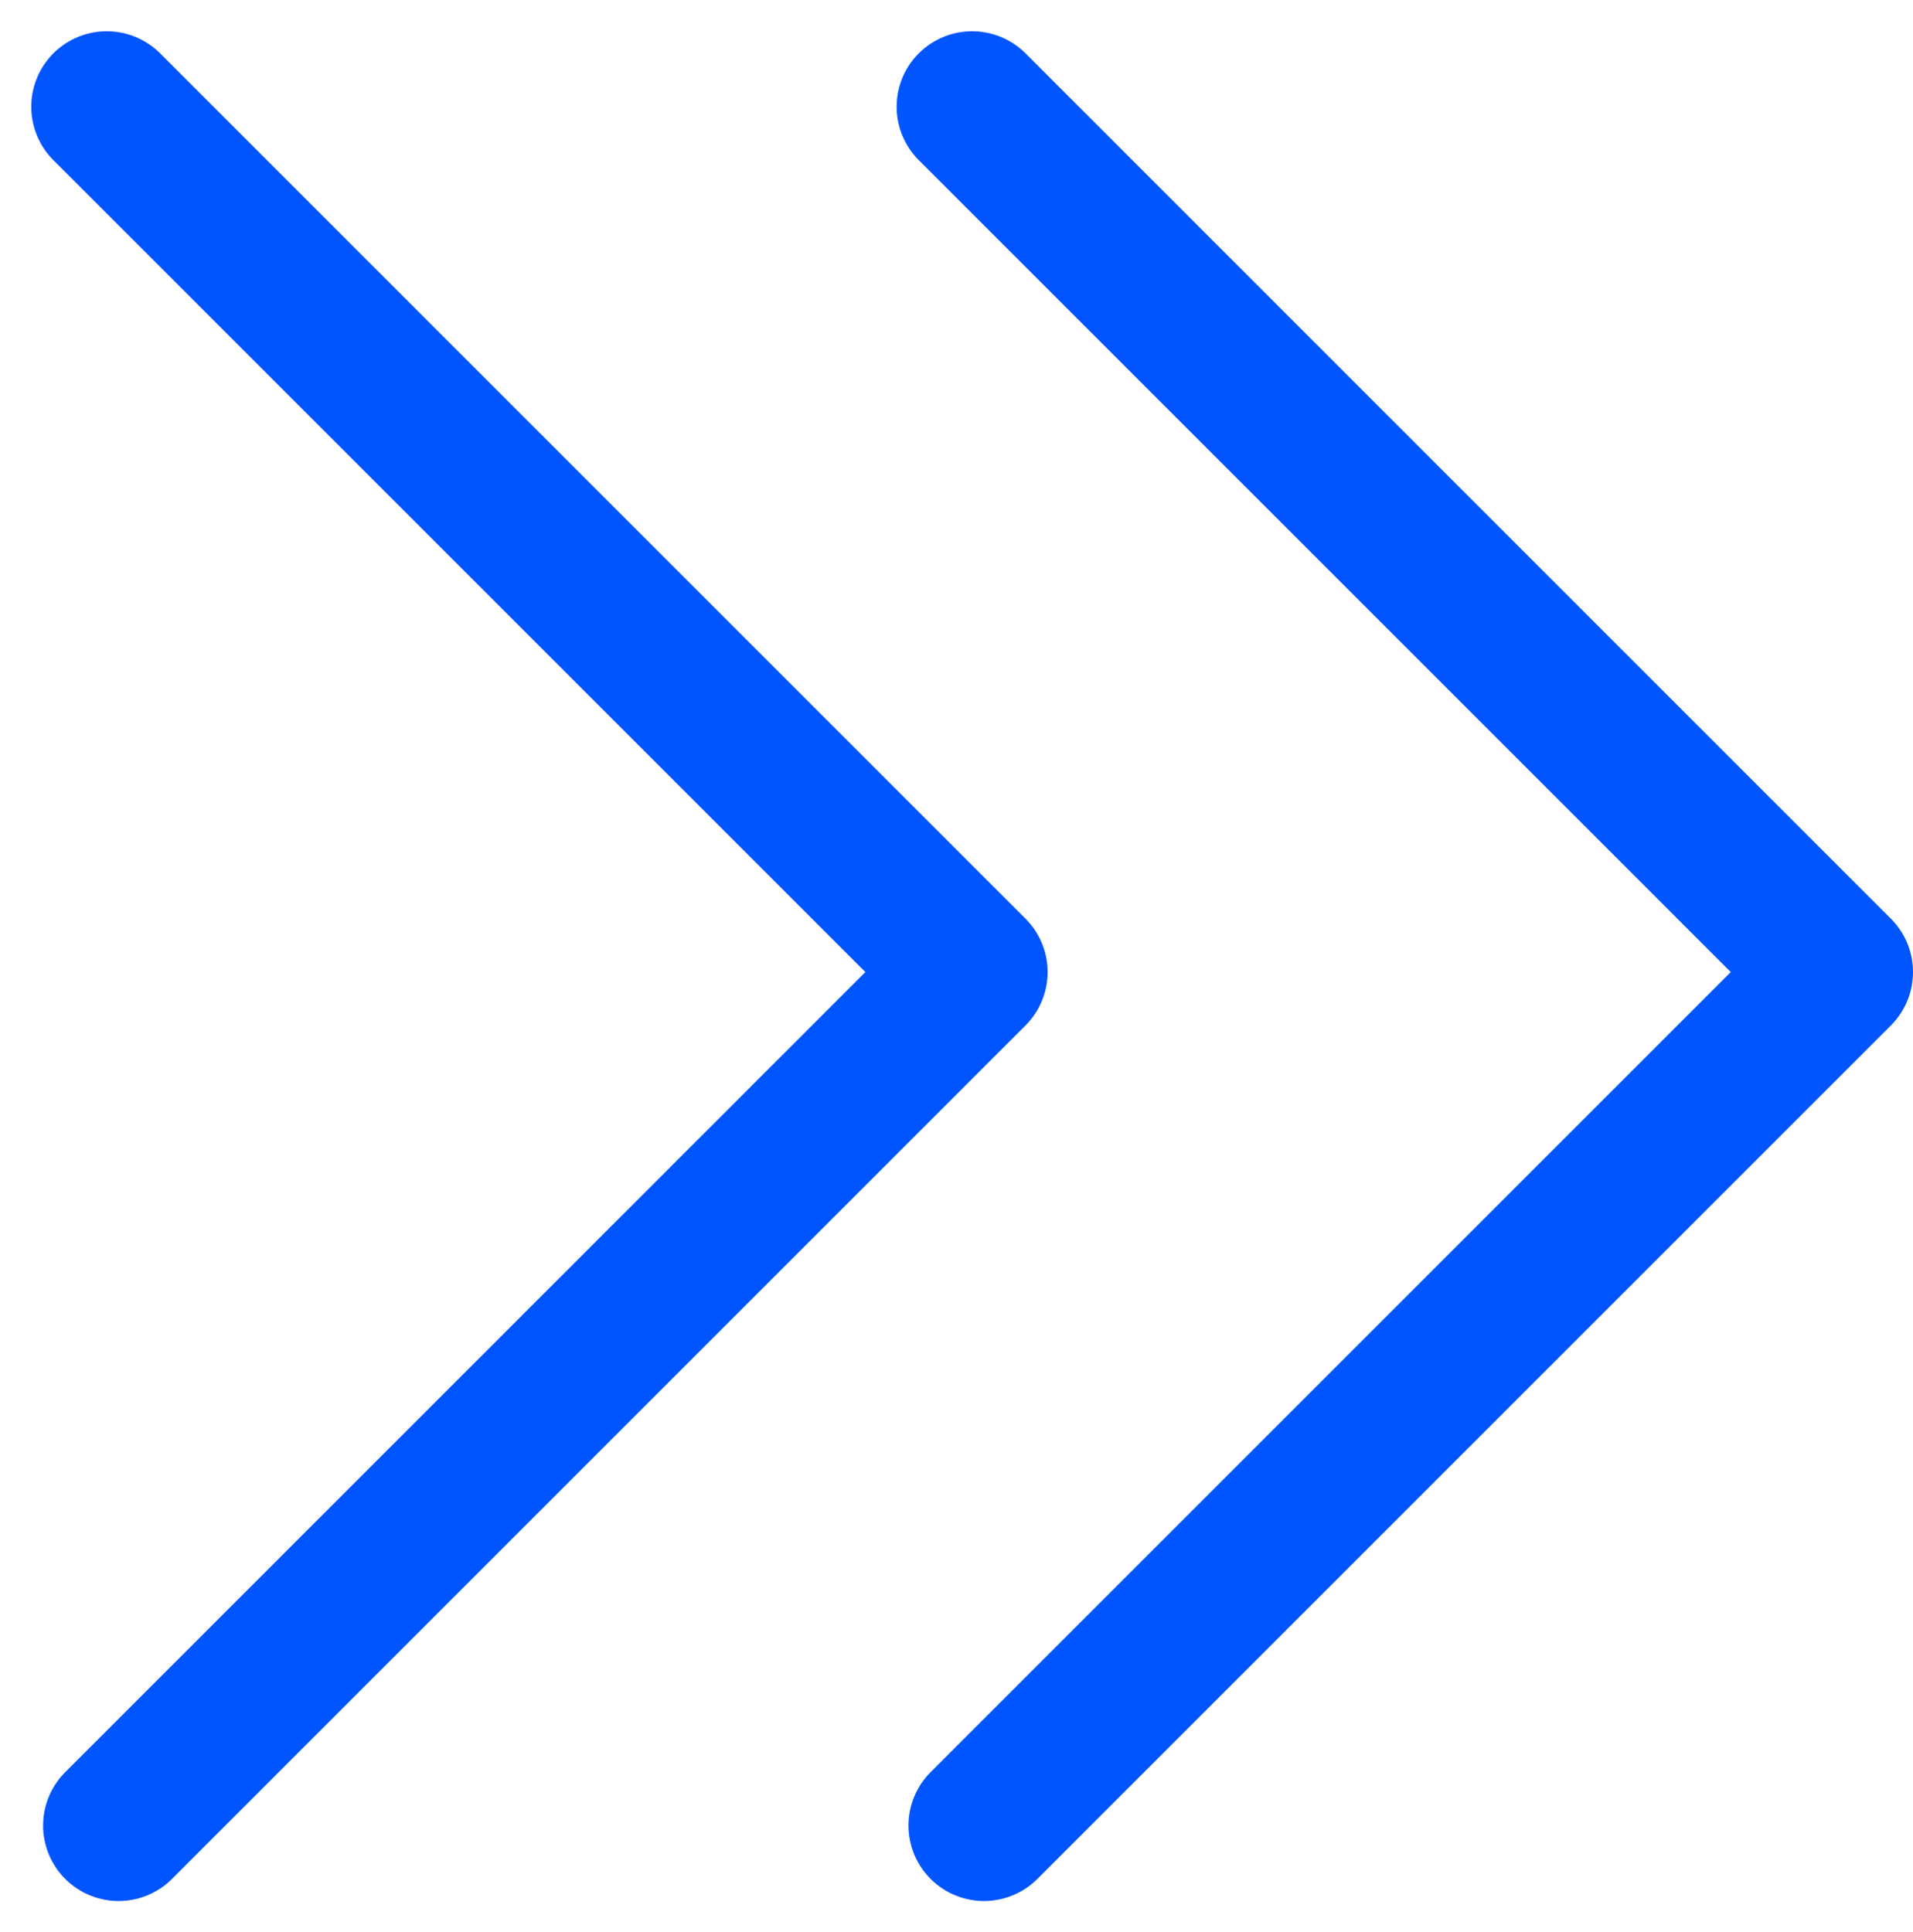
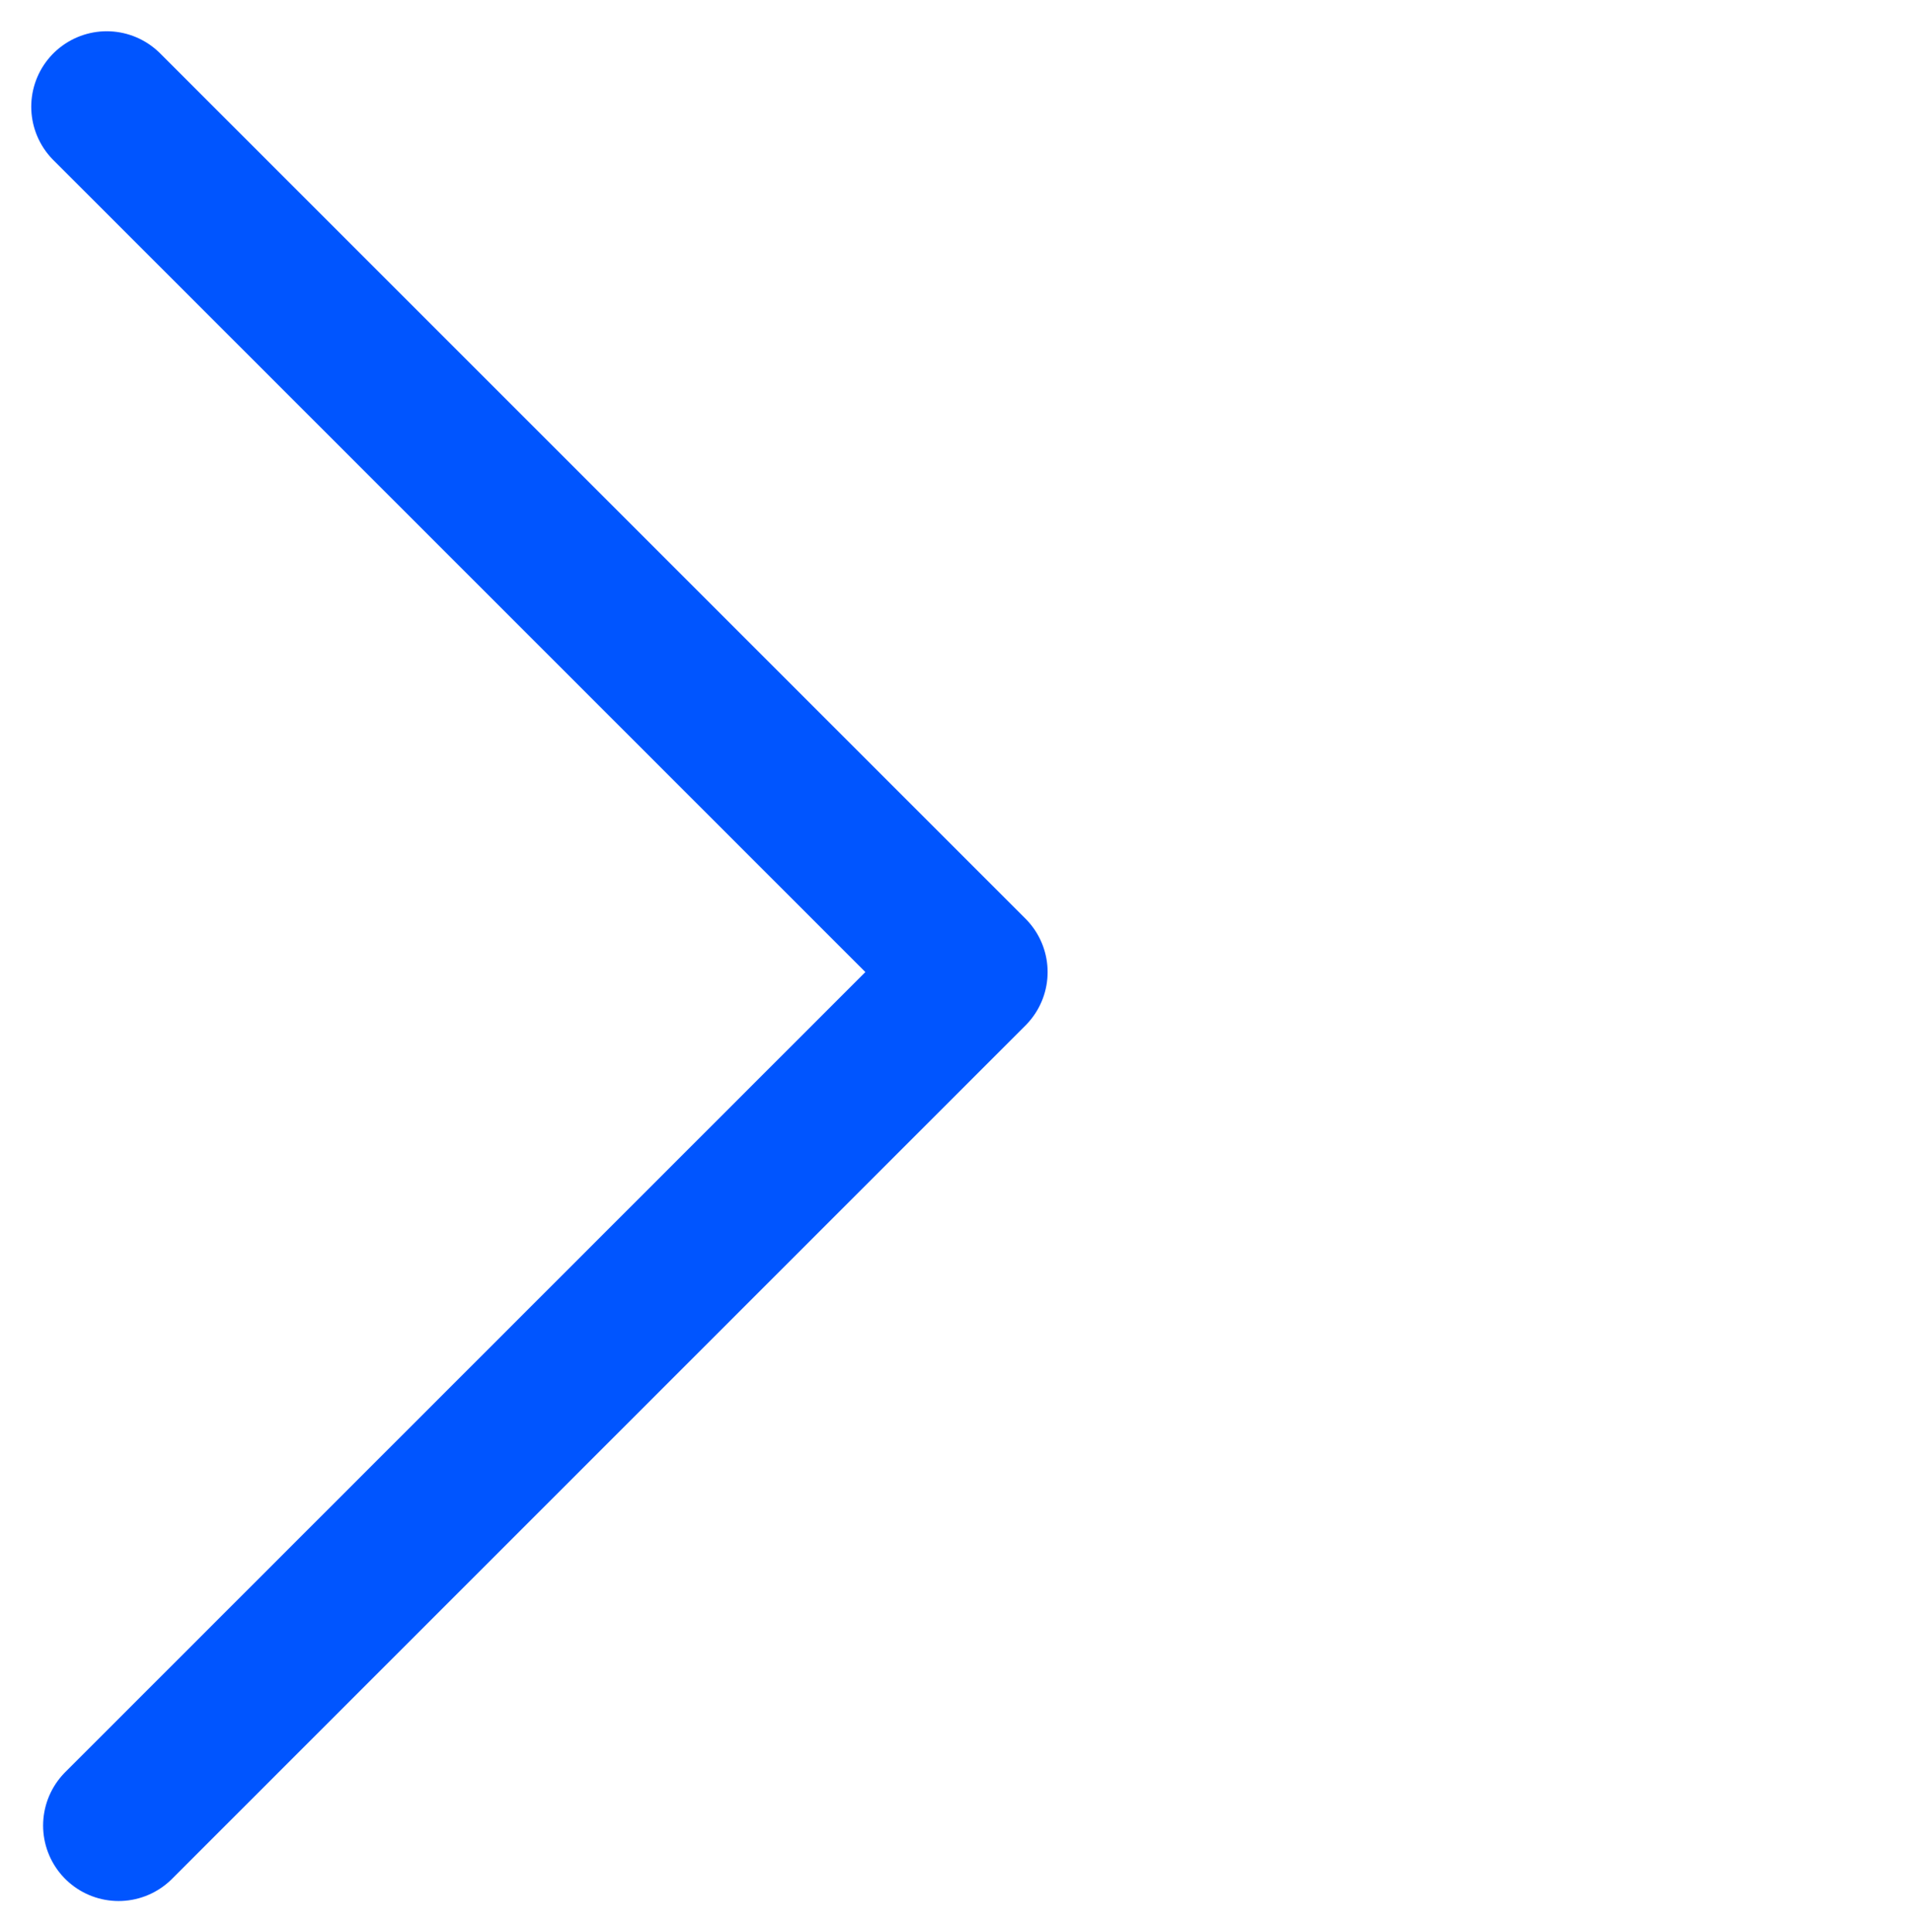
<svg xmlns="http://www.w3.org/2000/svg" width="25.342" height="25.599" viewBox="0 0 25.342 25.599">
  <defs>
    <style>.a{fill:none;stroke:#05f;stroke-linecap:round;stroke-linejoin:round;stroke-width:2px;}</style>
  </defs>
  <g transform="translate(-1371.781 -4747.389)">
    <path class="a" d="M228.208,280.685l11.464,11.464-11.307,11.307" transform="translate(1144.987 4468.118)" />
-     <path class="a" d="M228.208,280.685l11.464,11.464-11.307,11.307" transform="translate(1156.451 4468.118)" />
  </g>
</svg>